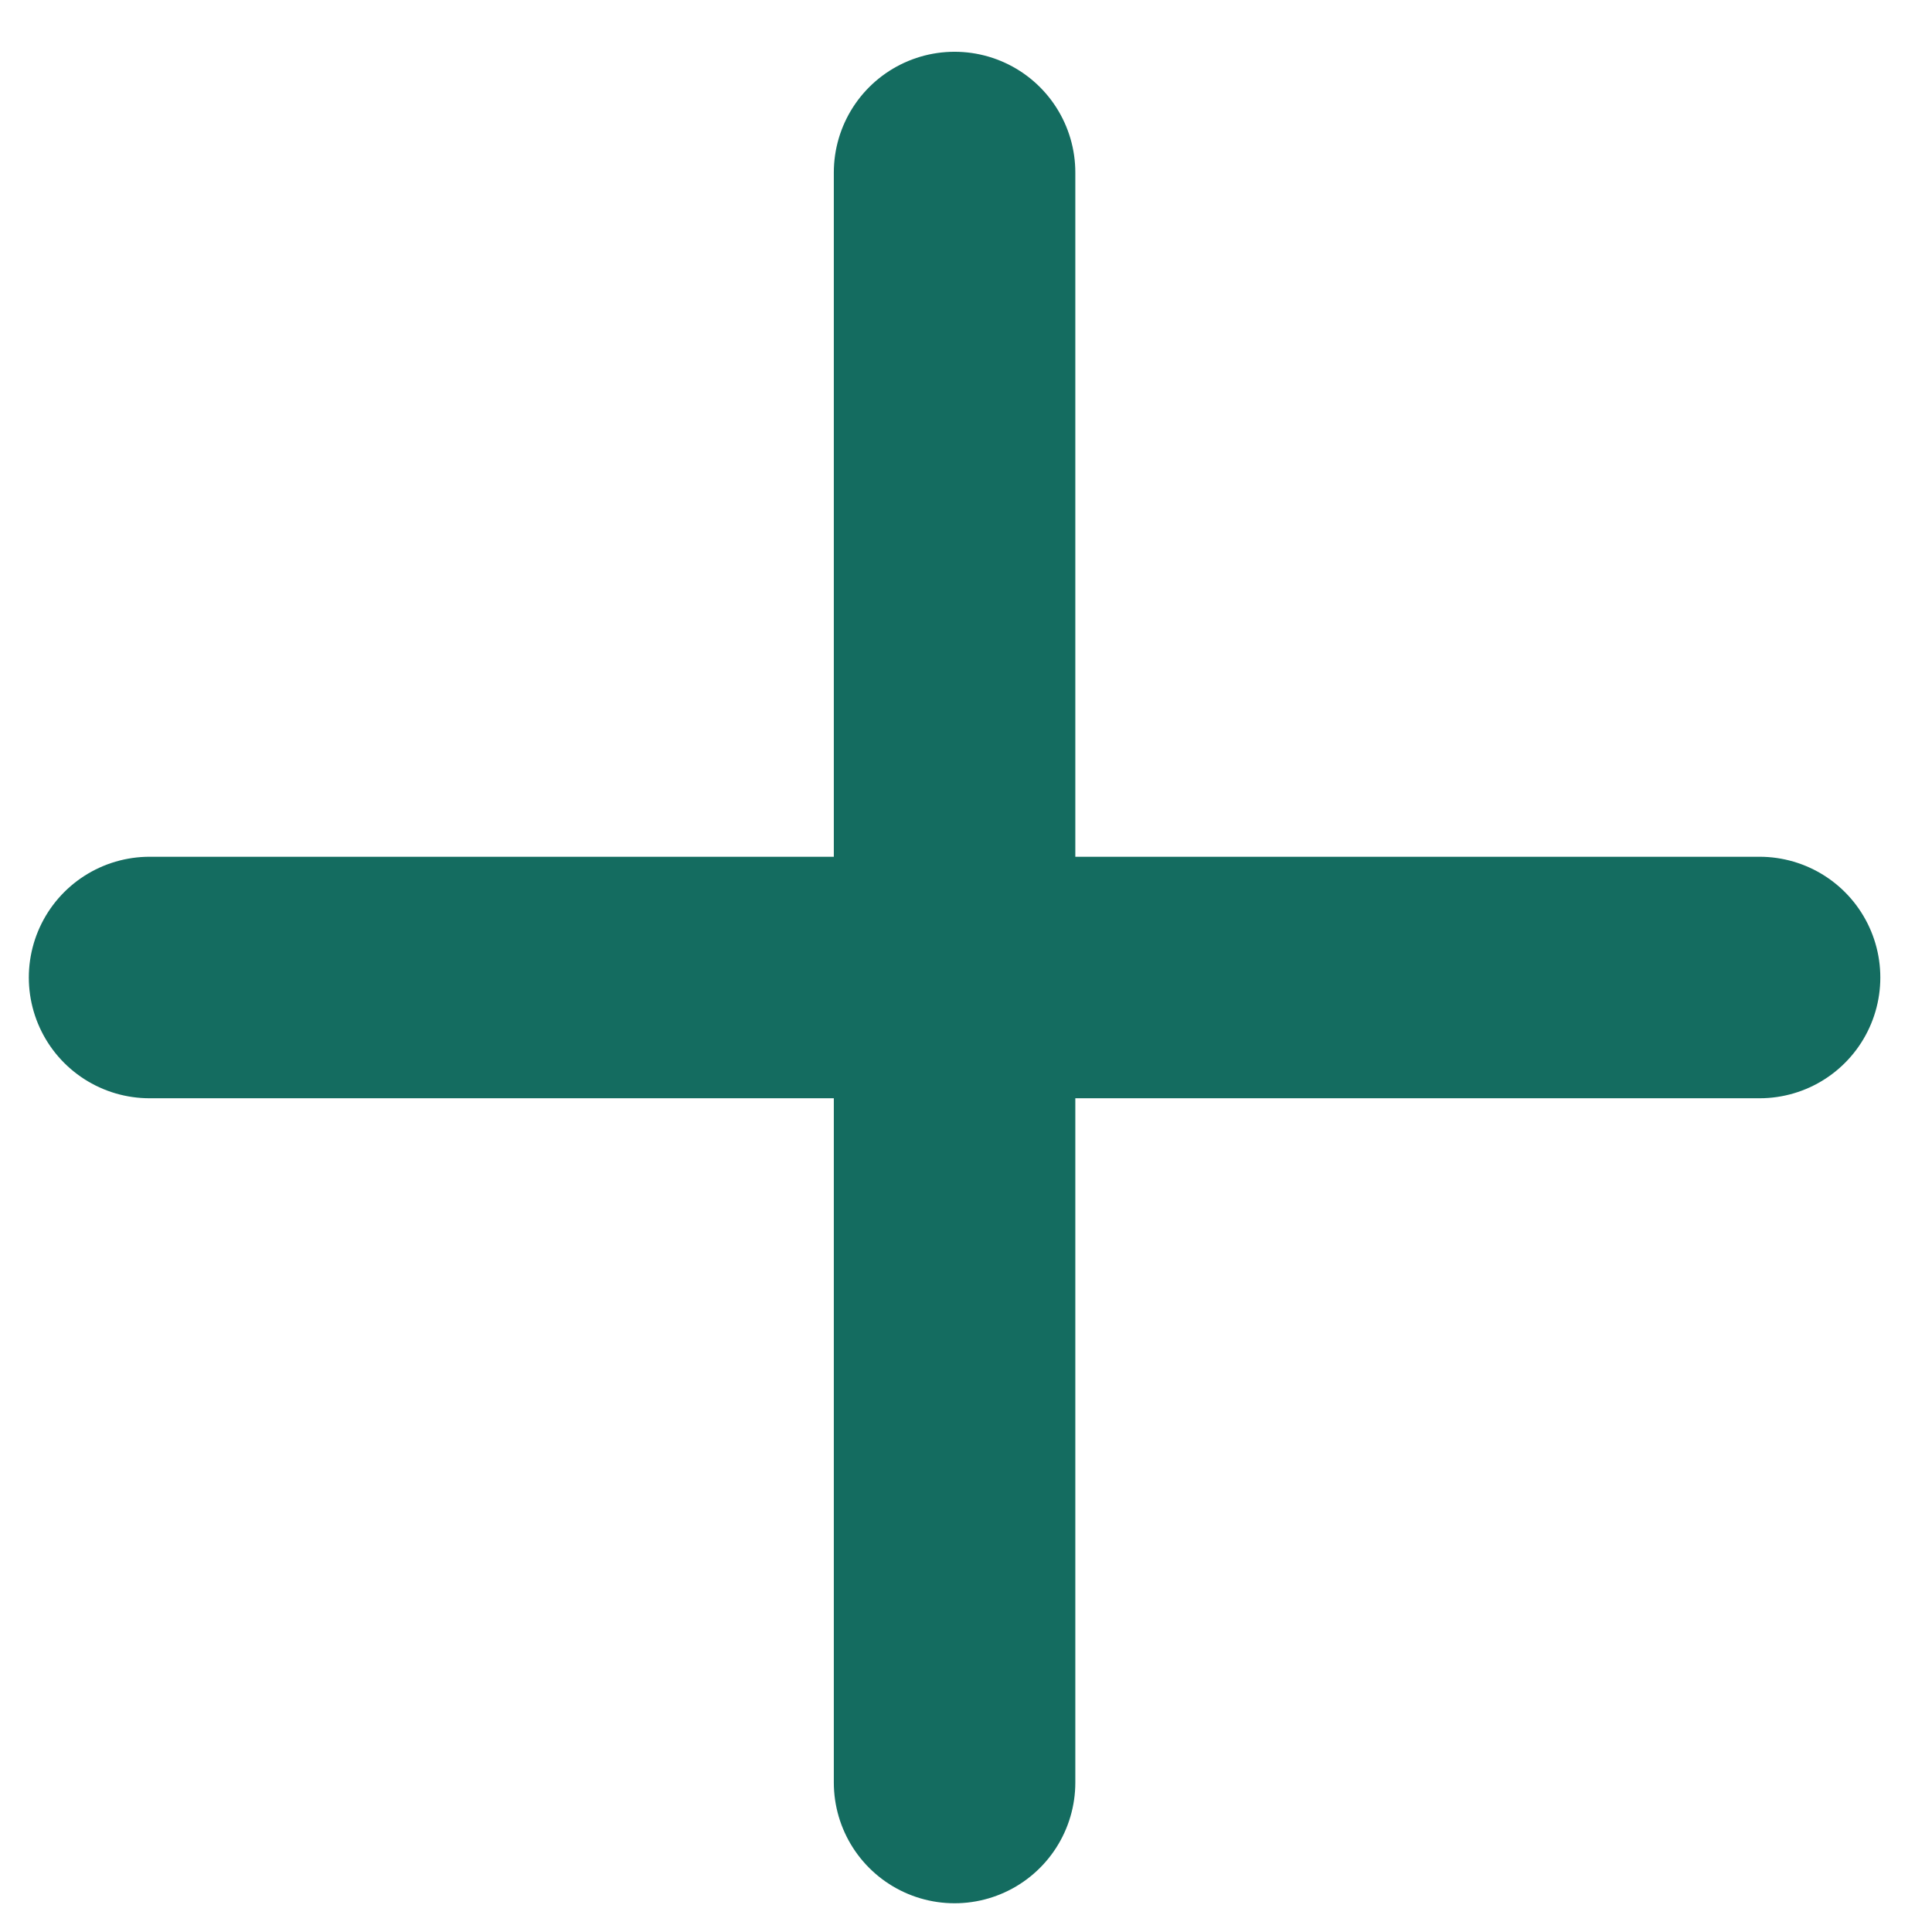
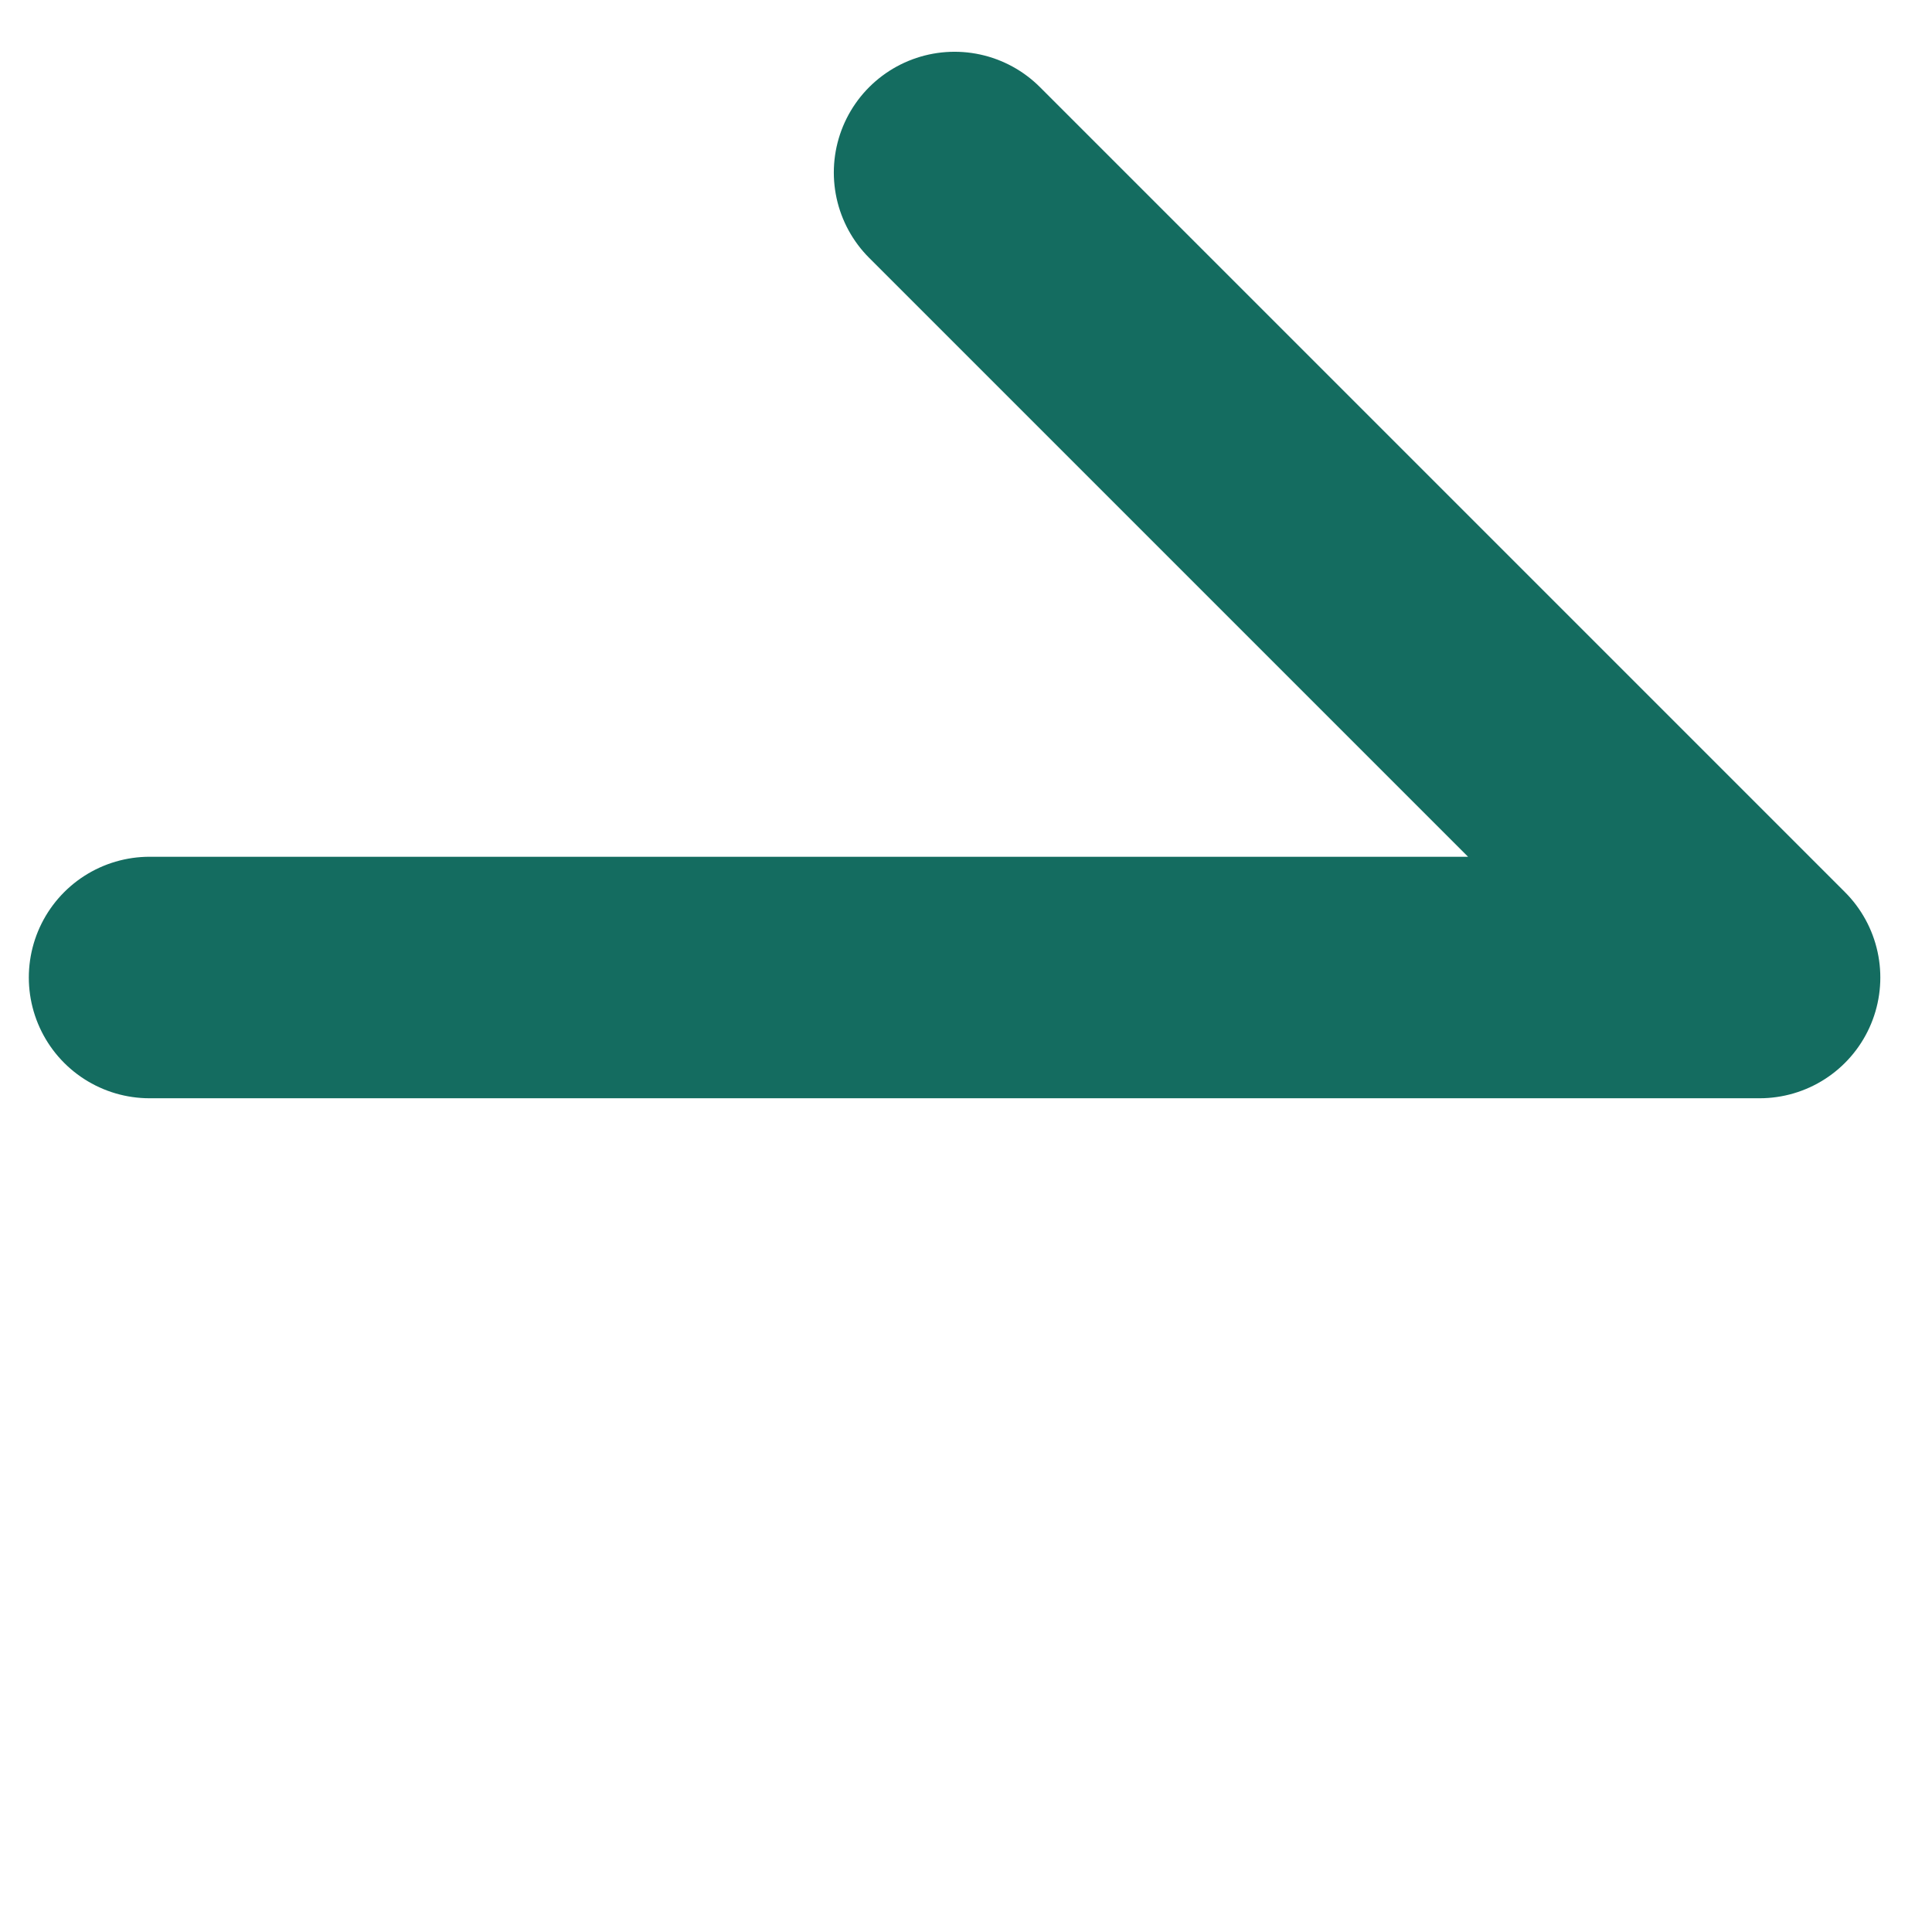
<svg xmlns="http://www.w3.org/2000/svg" width="24" height="24" viewBox="0 0 24 24" fill="none">
-   <path d="M1.858 12.143L21.858 12.143M11.858 22.143L11.858 2.143" stroke="#146C60" stroke-width="3" stroke-linecap="round" stroke-linejoin="round" />
+   <path d="M1.858 12.143L21.858 12.143L11.858 2.143" stroke="#146C60" stroke-width="3" stroke-linecap="round" stroke-linejoin="round" />
</svg>